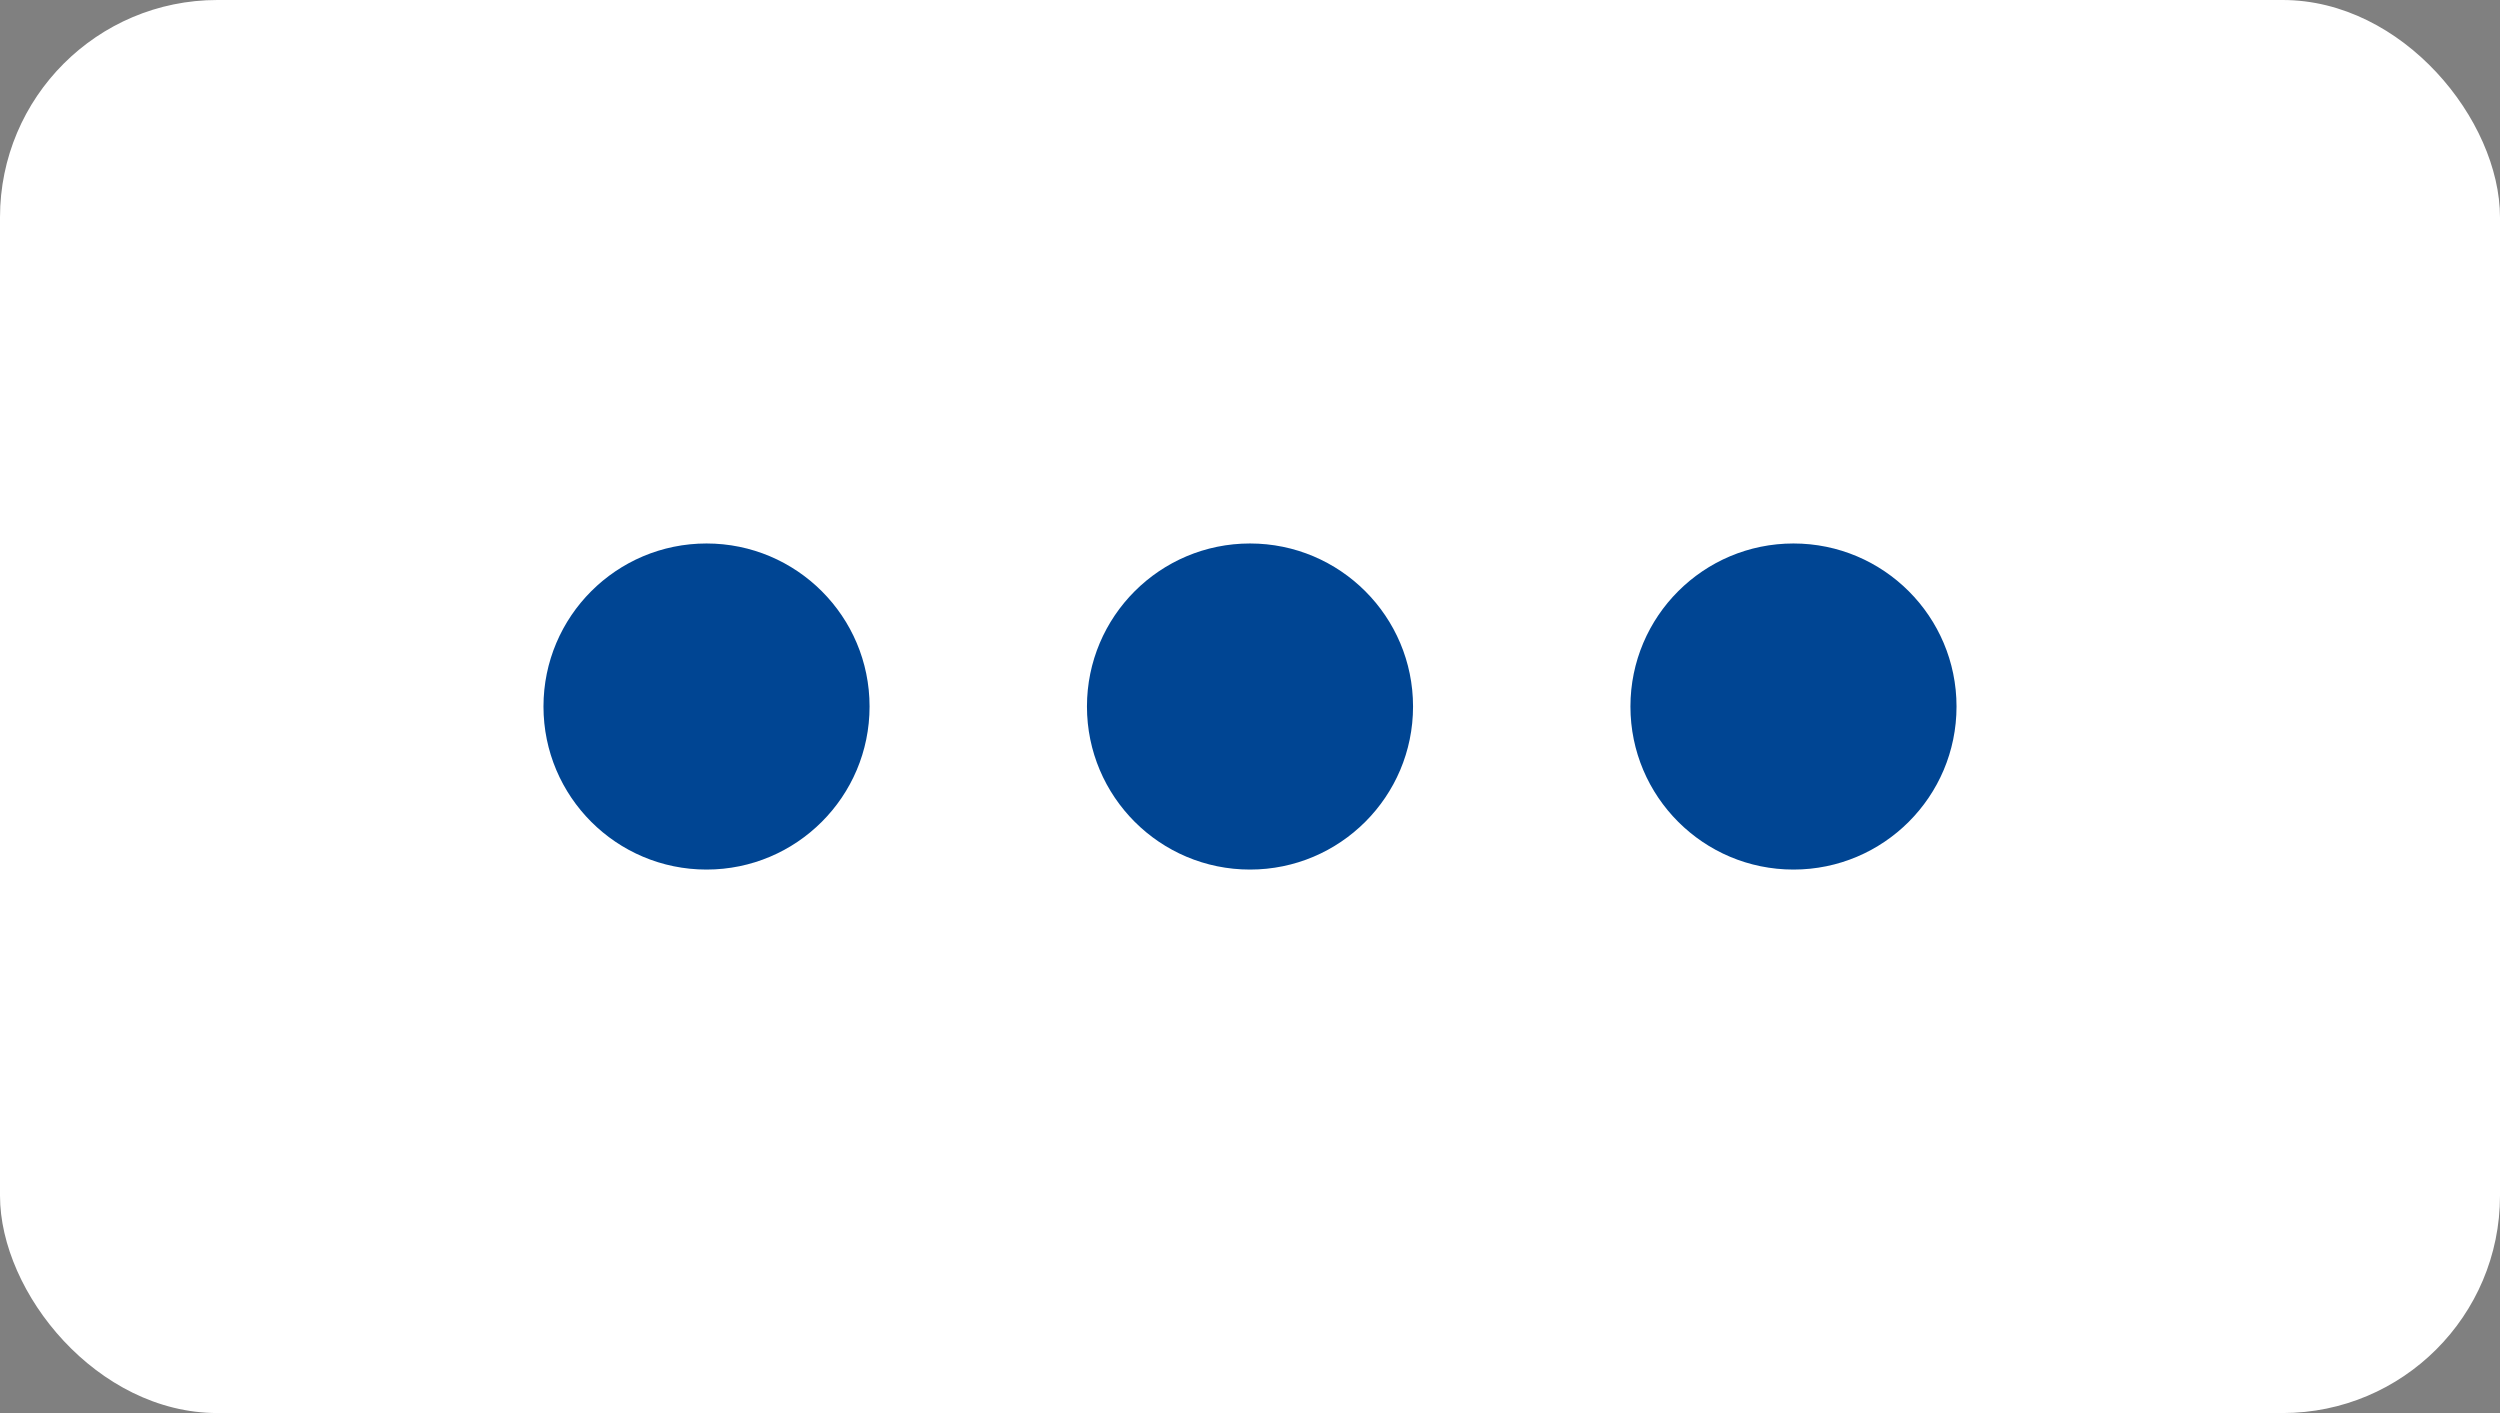
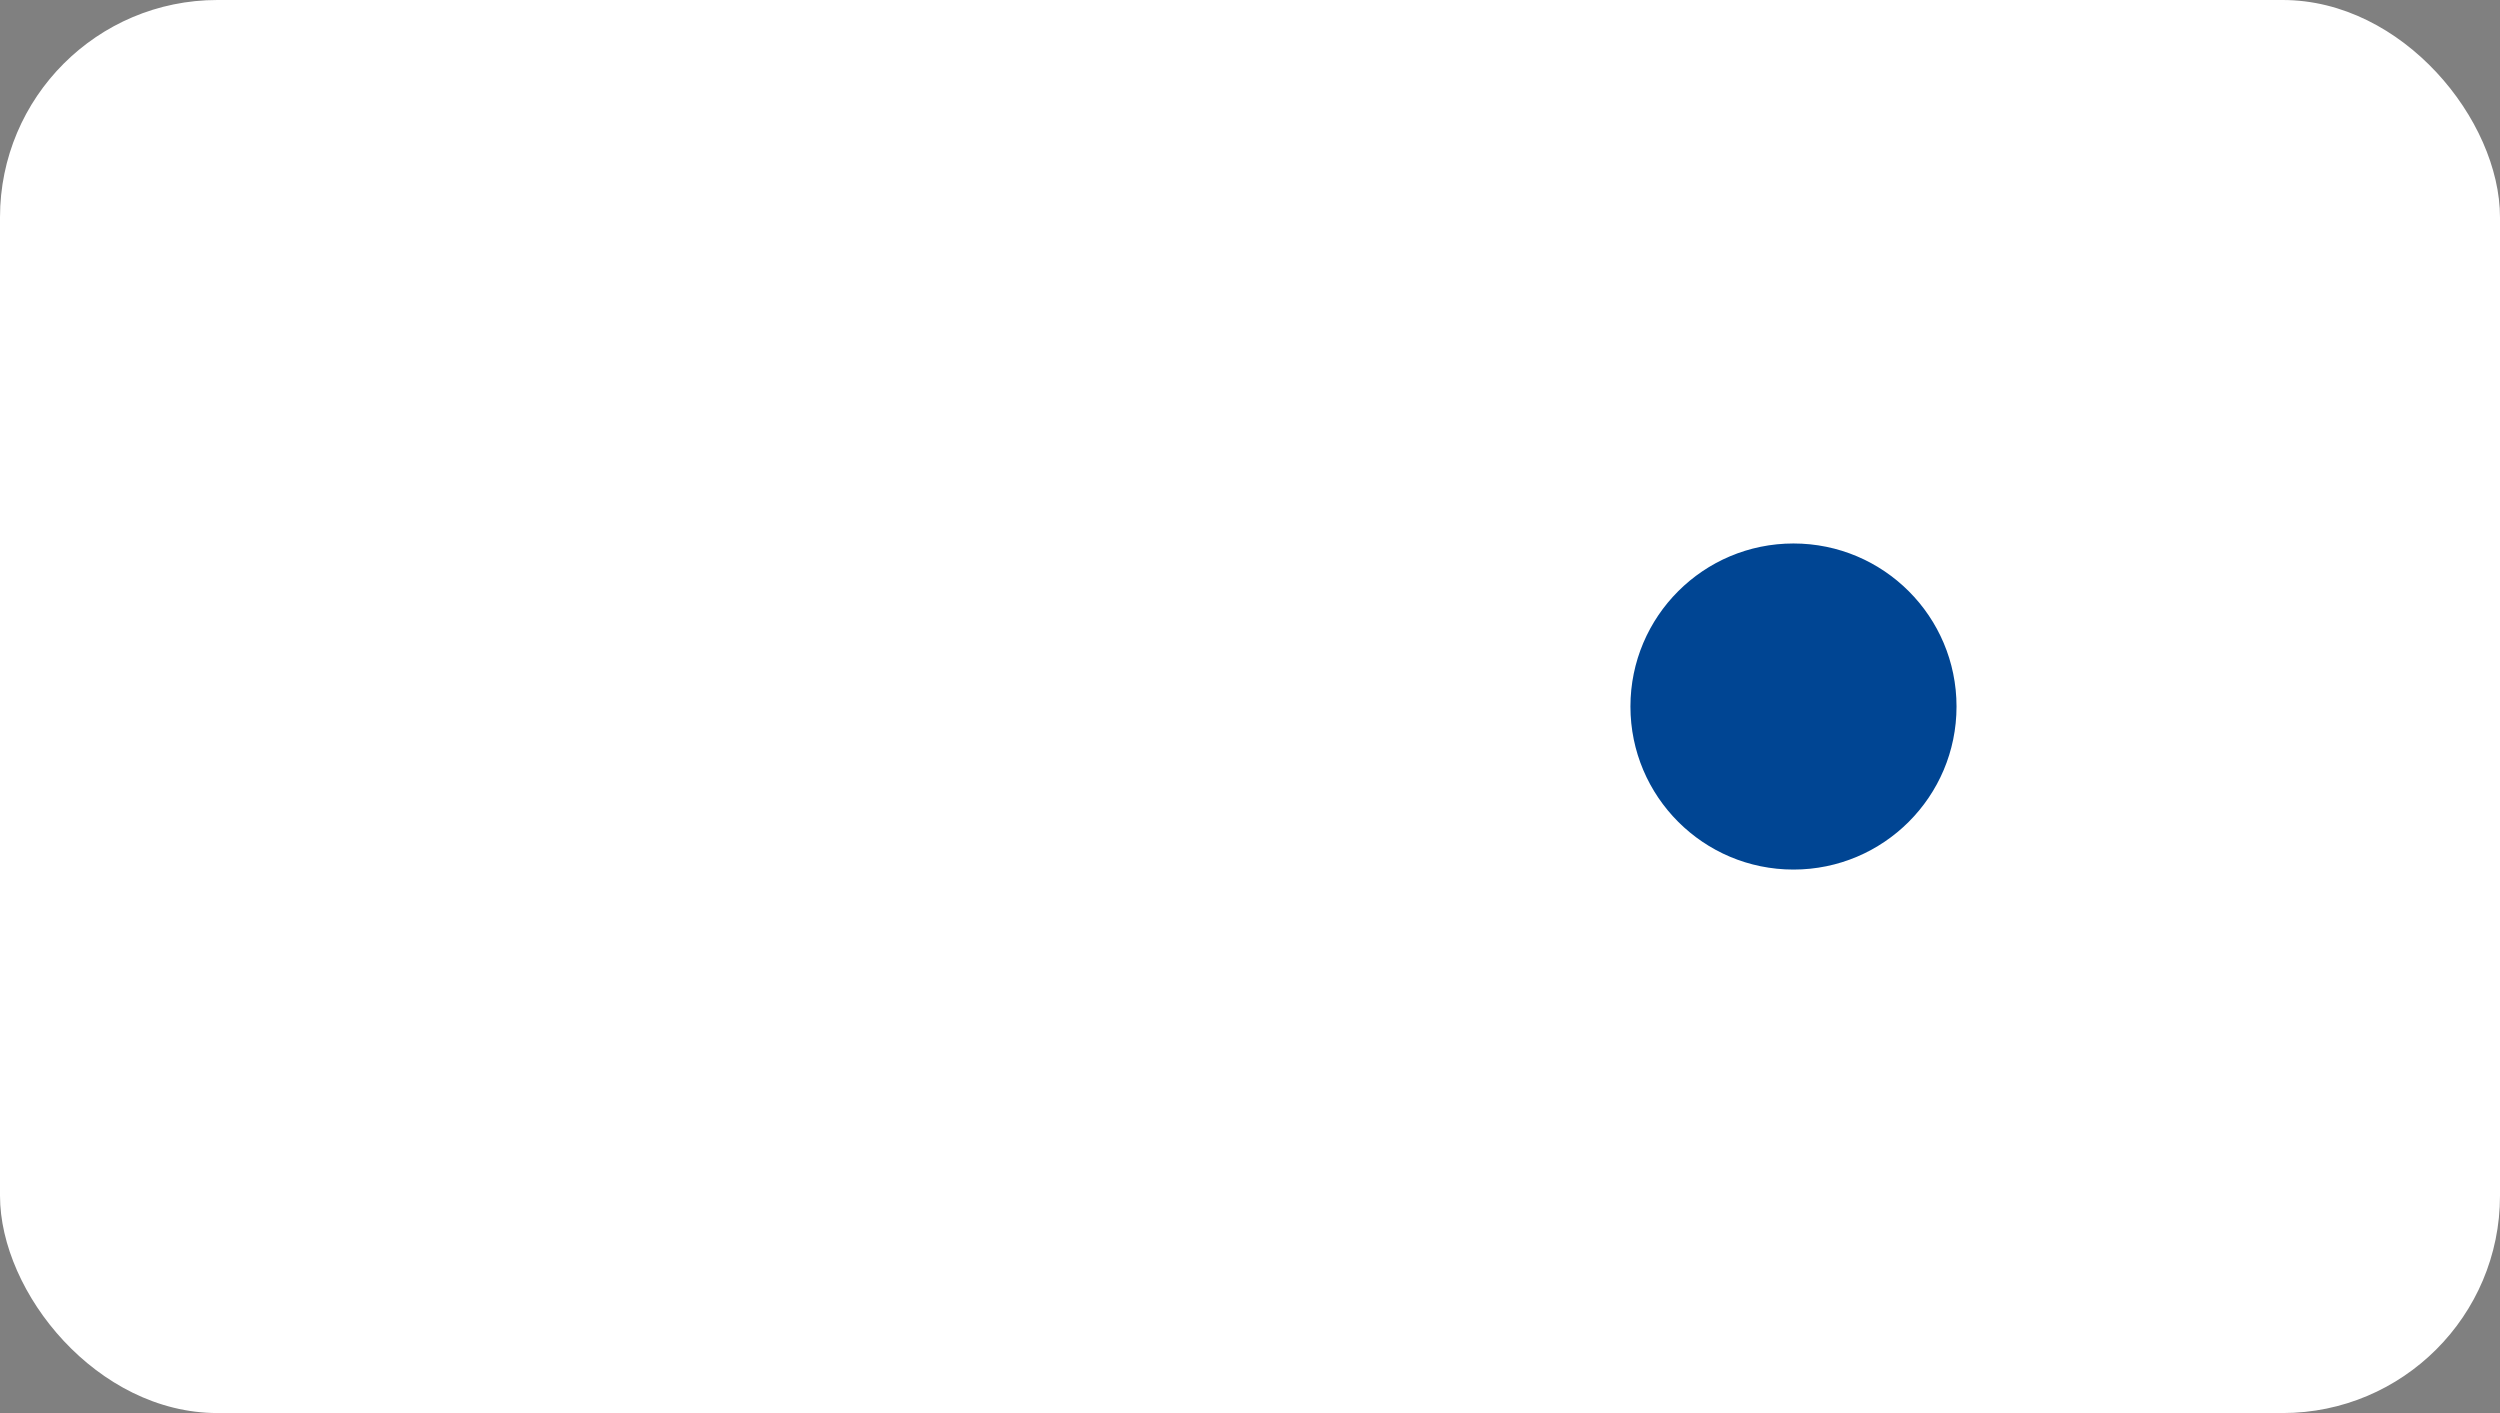
<svg xmlns="http://www.w3.org/2000/svg" width="23px" height="13px" viewBox="0 0 23 13" version="1.1">
  <rect x="0" y="0" width="23" height="13" fill="#808080" stroke="none" />
  <title>71774DCD-DB54-47E6-95F0-C32778564485</title>
  <g id="Navigation-D" stroke="none" stroke-width="1" fill="none" fill-rule="evenodd">
    <g id="NavBar-Default-Search" transform="translate(-232, -133)">
      <g id="navigation/breadcrumb" transform="translate(0, 120)">
        <g id="BreadCrumbs">
          <g id="Group-4" transform="translate(135, 13)">
            <g id="dots-to-expand-" transform="translate(97, 0)">
              <rect id="Rectangle" fill="#FFFFFF" x="0" y="0" width="23" height="13" rx="2" />
              <g id="Group" transform="translate(5, 5)" fill="#004593">
-                 <circle id="Oval" cx="1.5" cy="1.5" r="1.5" />
-                 <circle id="Oval-Copy" cx="6.5" cy="1.5" r="1.5" />
                <circle id="Oval-Copy-2" cx="11.5" cy="1.5" r="1.5" />
              </g>
            </g>
          </g>
        </g>
      </g>
    </g>
  </g>
</svg>